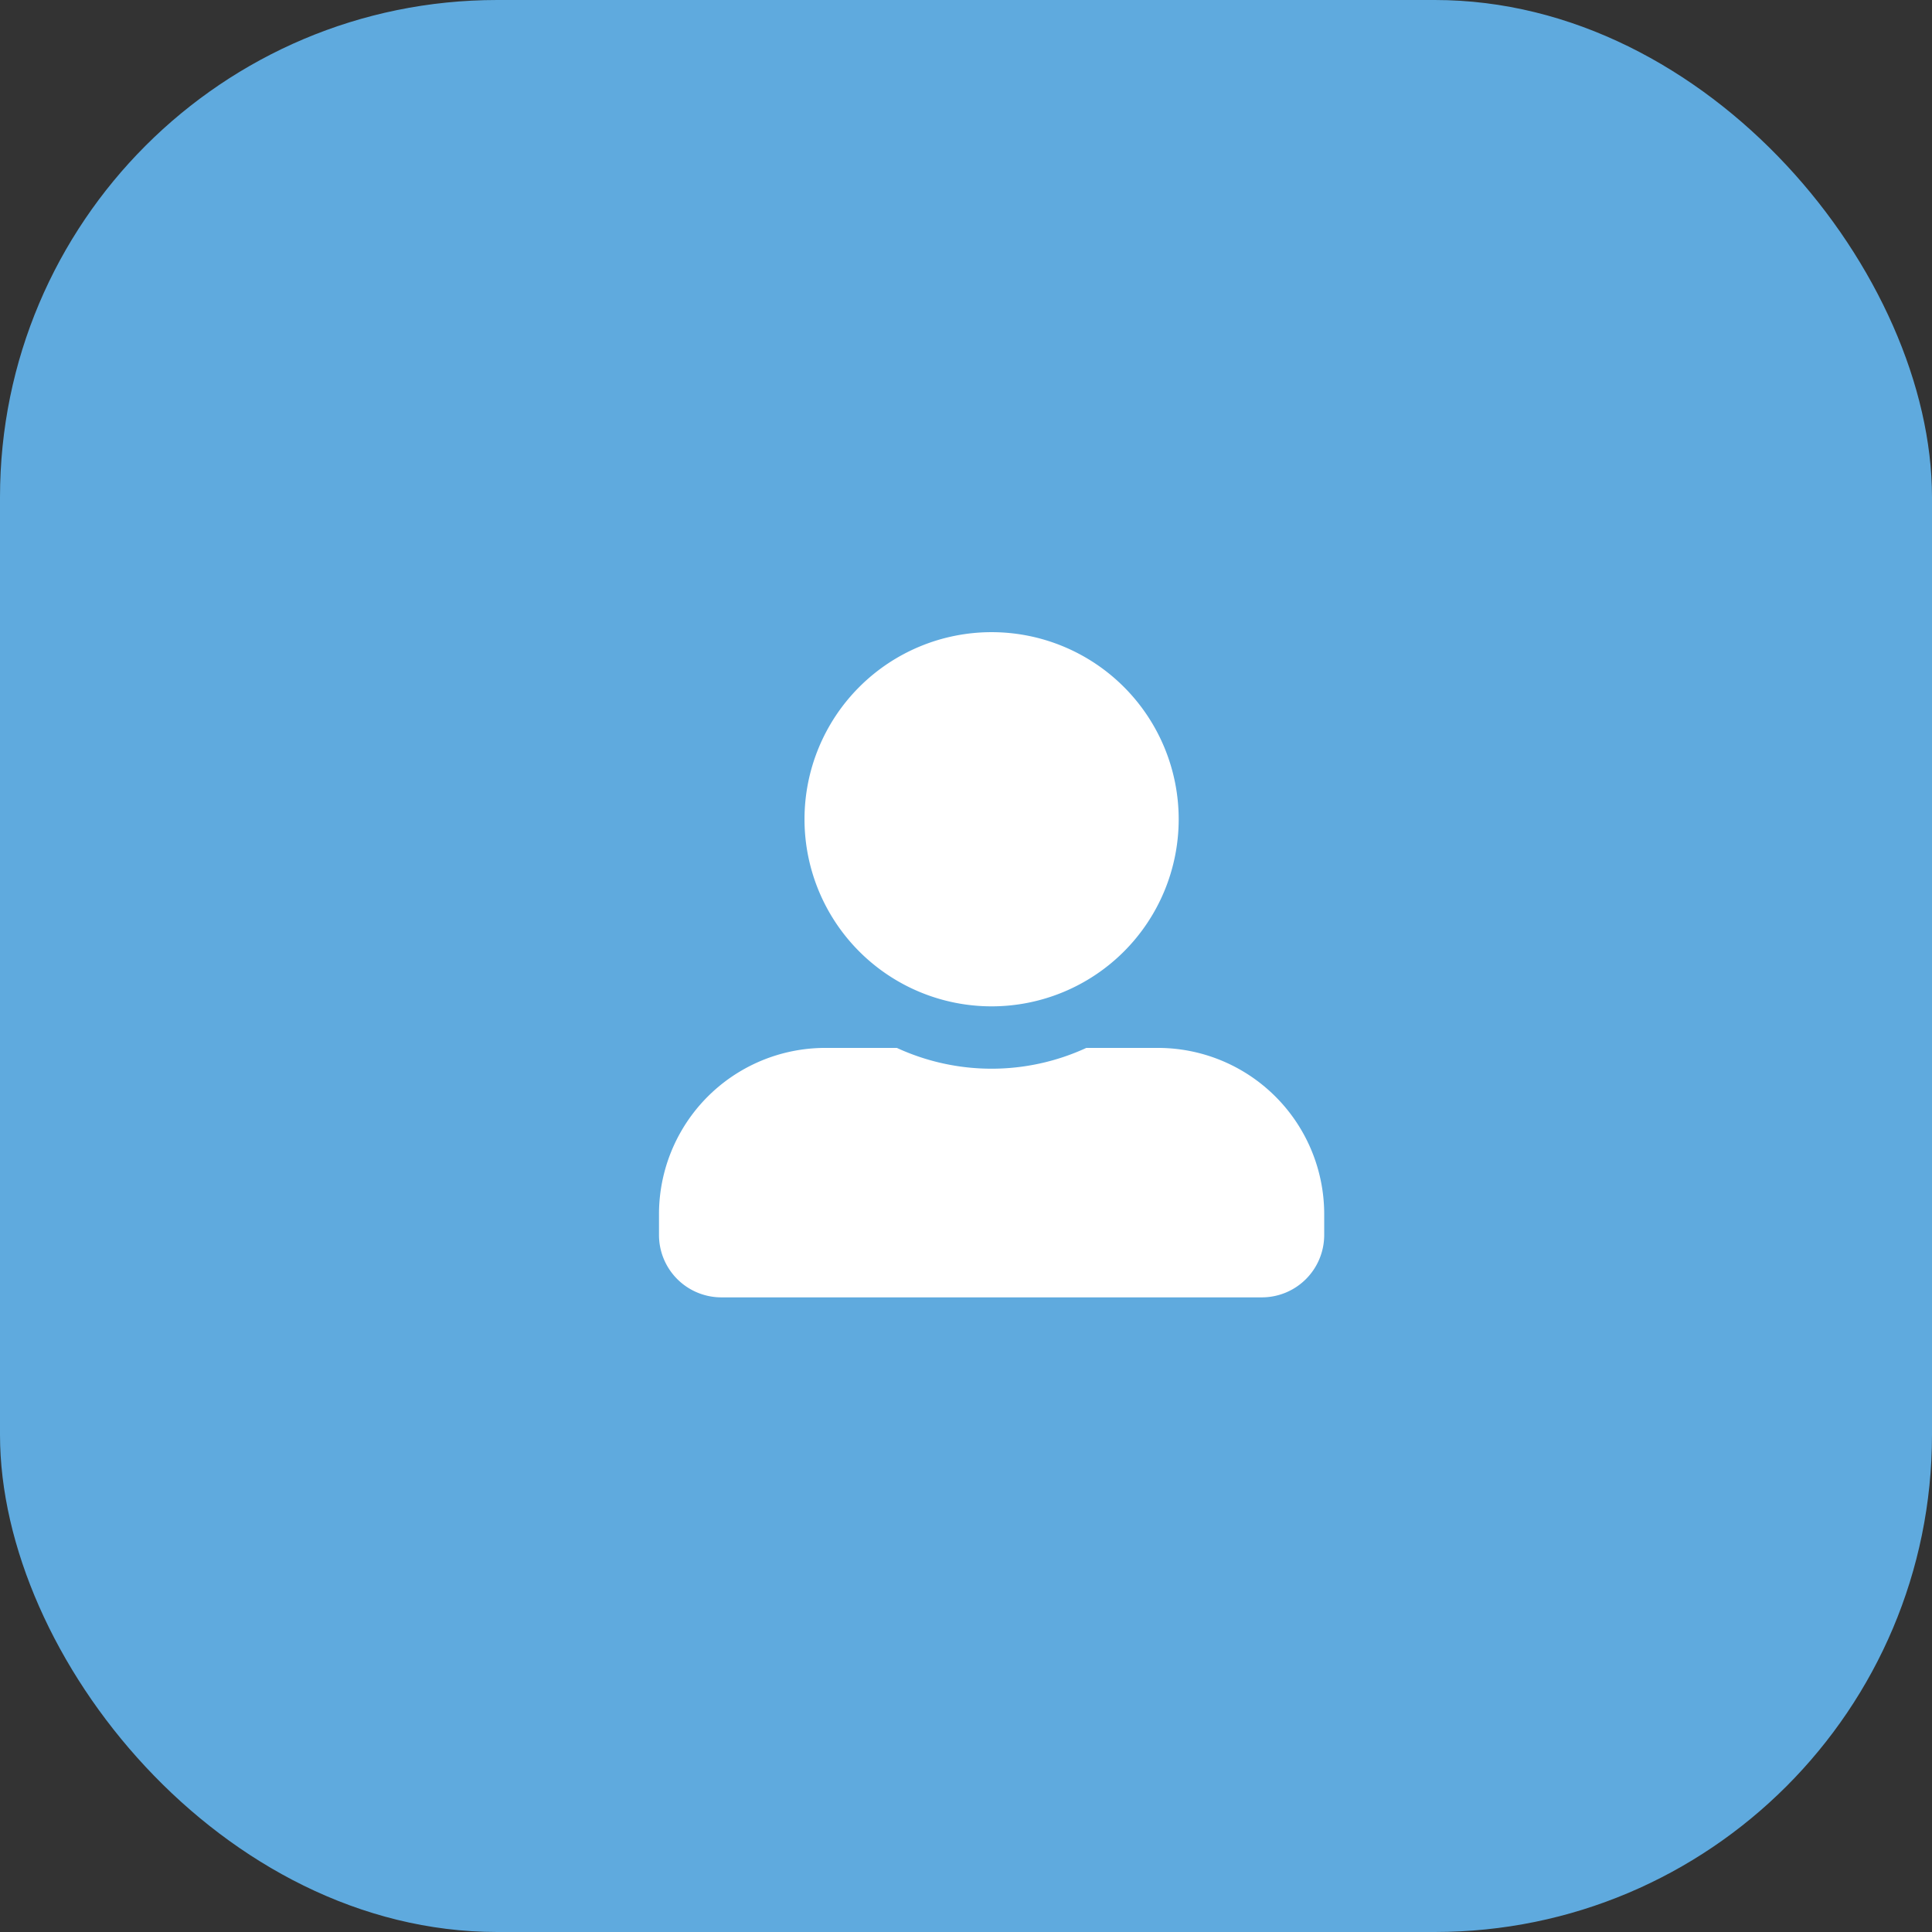
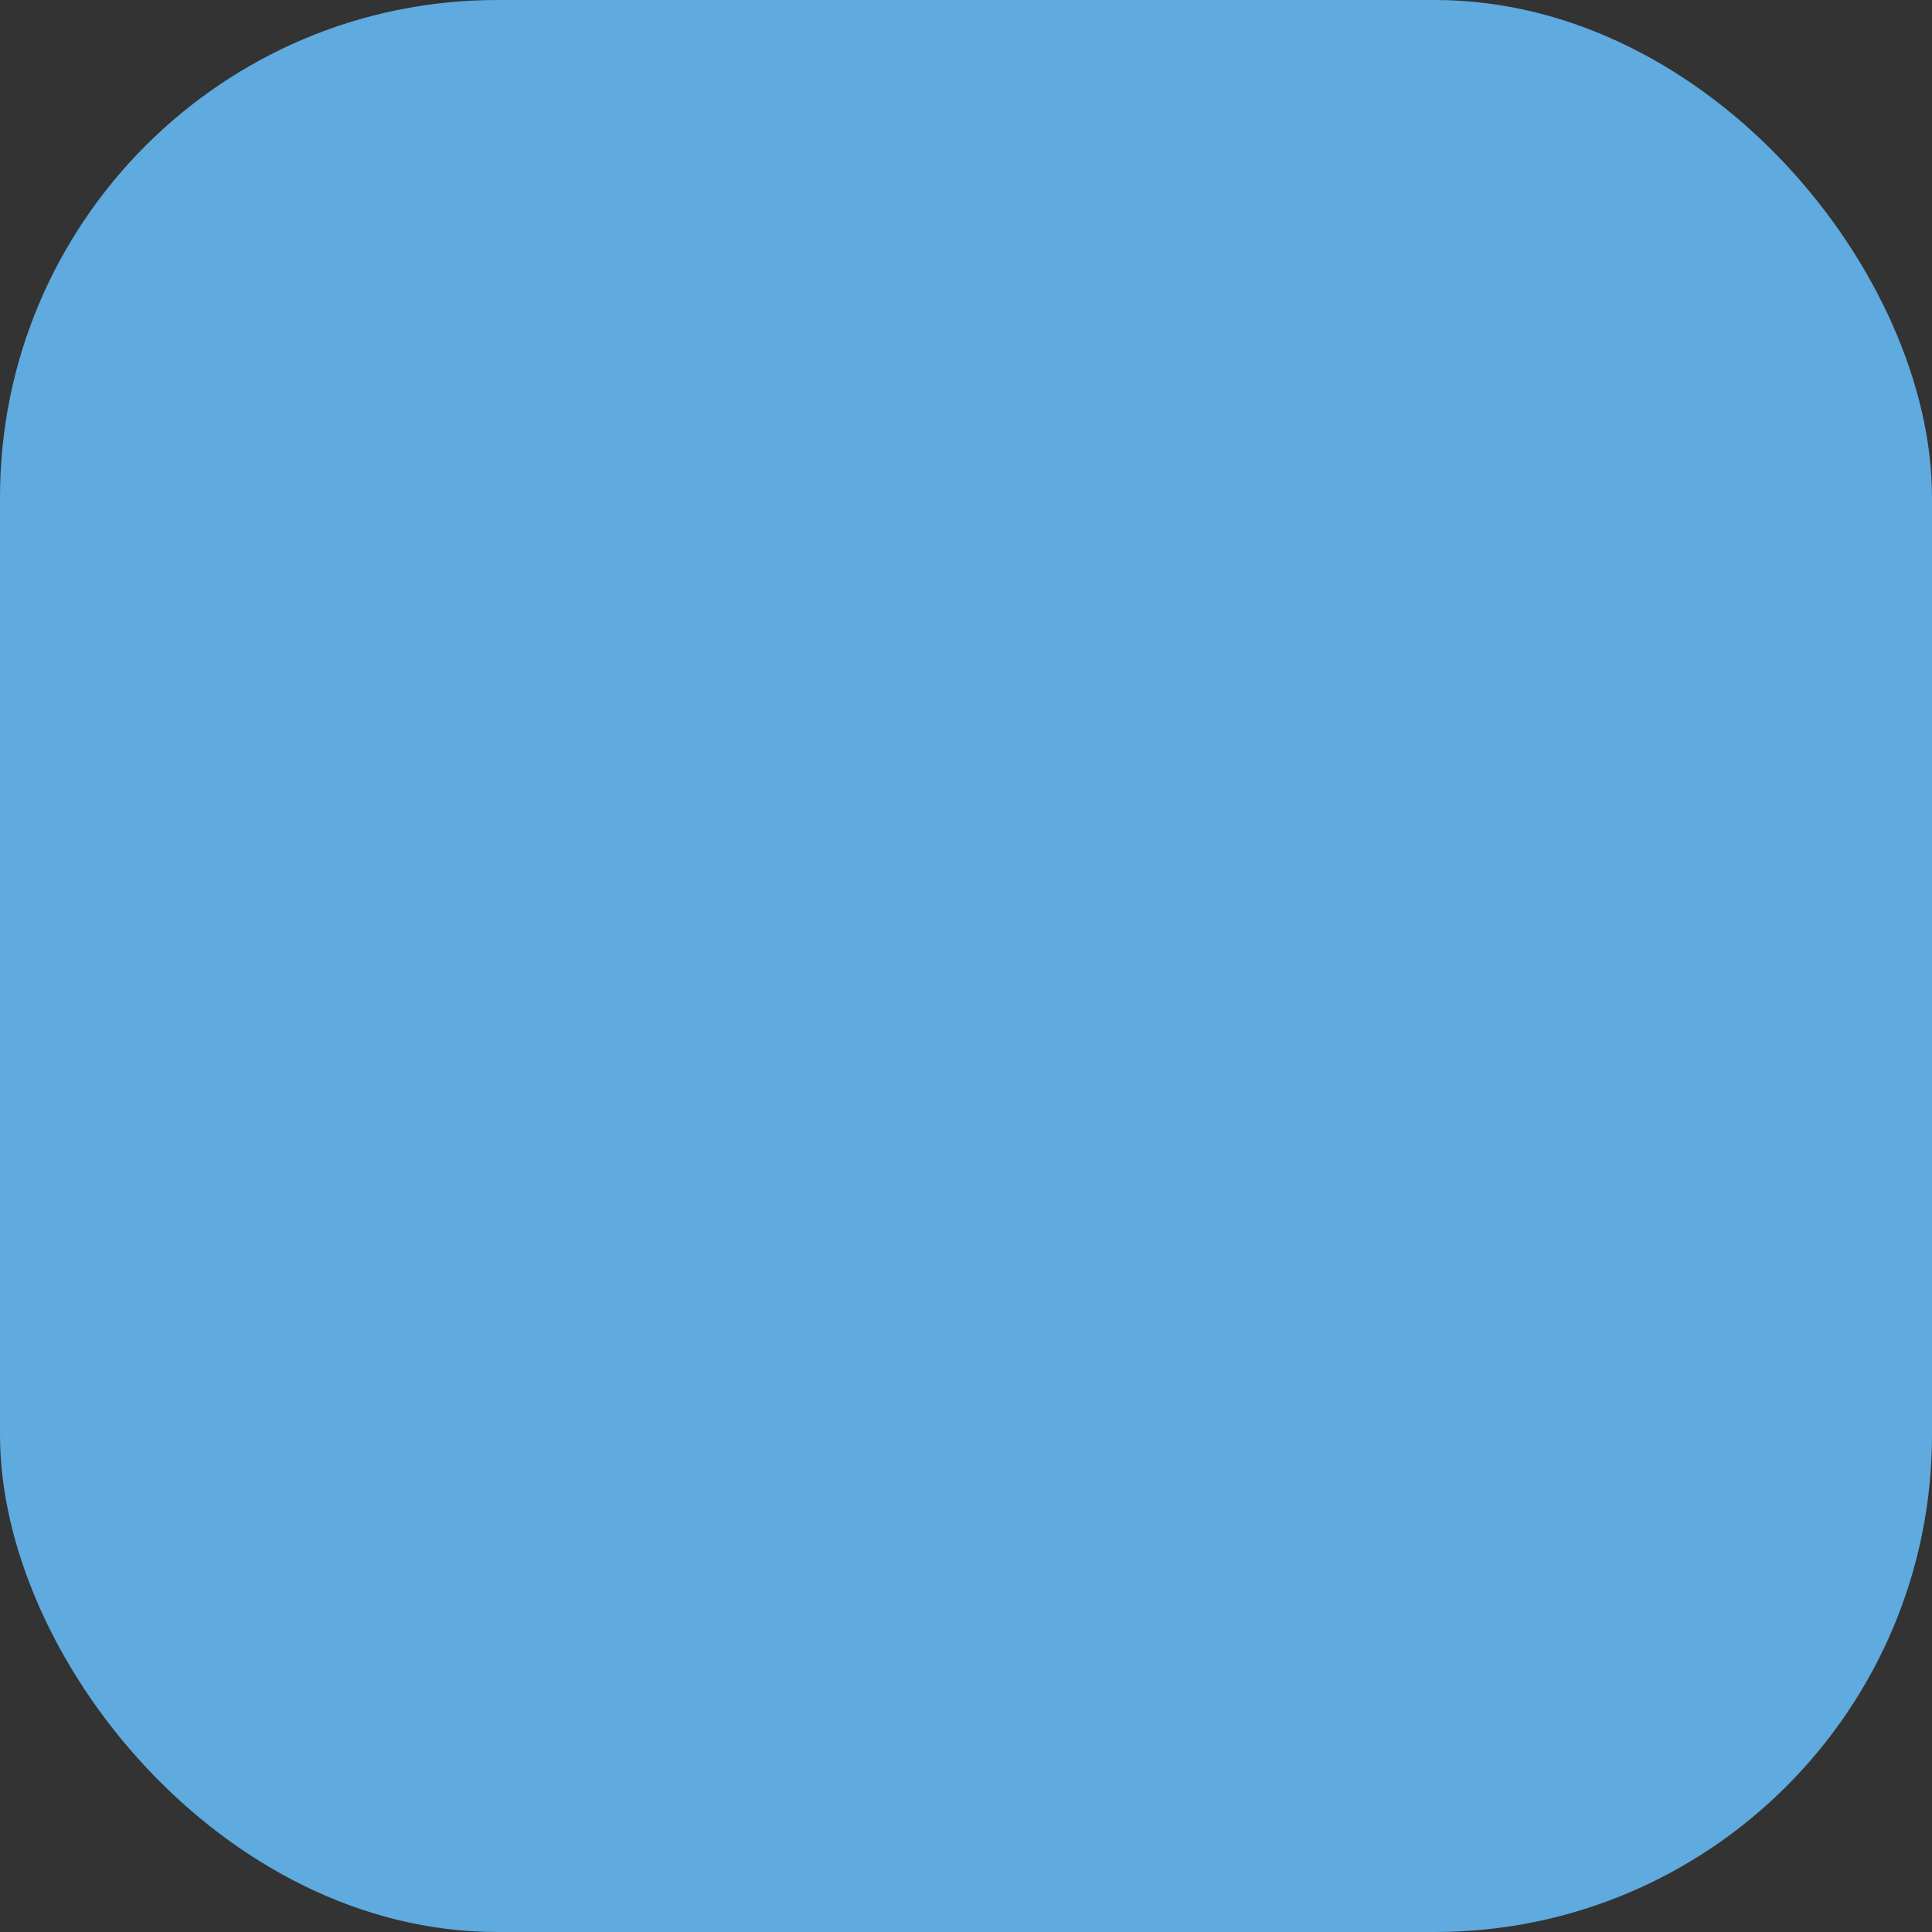
<svg xmlns="http://www.w3.org/2000/svg" width="136" height="136" viewBox="0 0 136 136">
  <rect x="0" y="0" width="136" height="136" fill="#333333" stroke="none" />
  <g id="Group_666" data-name="Group 666" transform="translate(-1084 -3803)">
    <g id="Group_665" data-name="Group 665">
      <rect id="Rectangle_2309" data-name="Rectangle 2309" width="136" height="136" rx="35" transform="translate(1084 3803)" fill="#5faade" />
-       <path id="Icon_awesome-user-alt" data-name="Icon awesome-user-alt" d="M23.413,26.34a13.17,13.17,0,1,0-13.17-13.17A13.173,13.173,0,0,0,23.413,26.34ZM35.12,29.266H30.08a15.921,15.921,0,0,1-13.335,0H11.707A11.706,11.706,0,0,0,0,40.973v1.463a4.391,4.391,0,0,0,4.39,4.39H42.436a4.391,4.391,0,0,0,4.39-4.39V40.973A11.706,11.706,0,0,0,35.12,29.266Z" transform="translate(1130.389 3847.5)" fill="#fff" />
    </g>
  </g>
</svg>